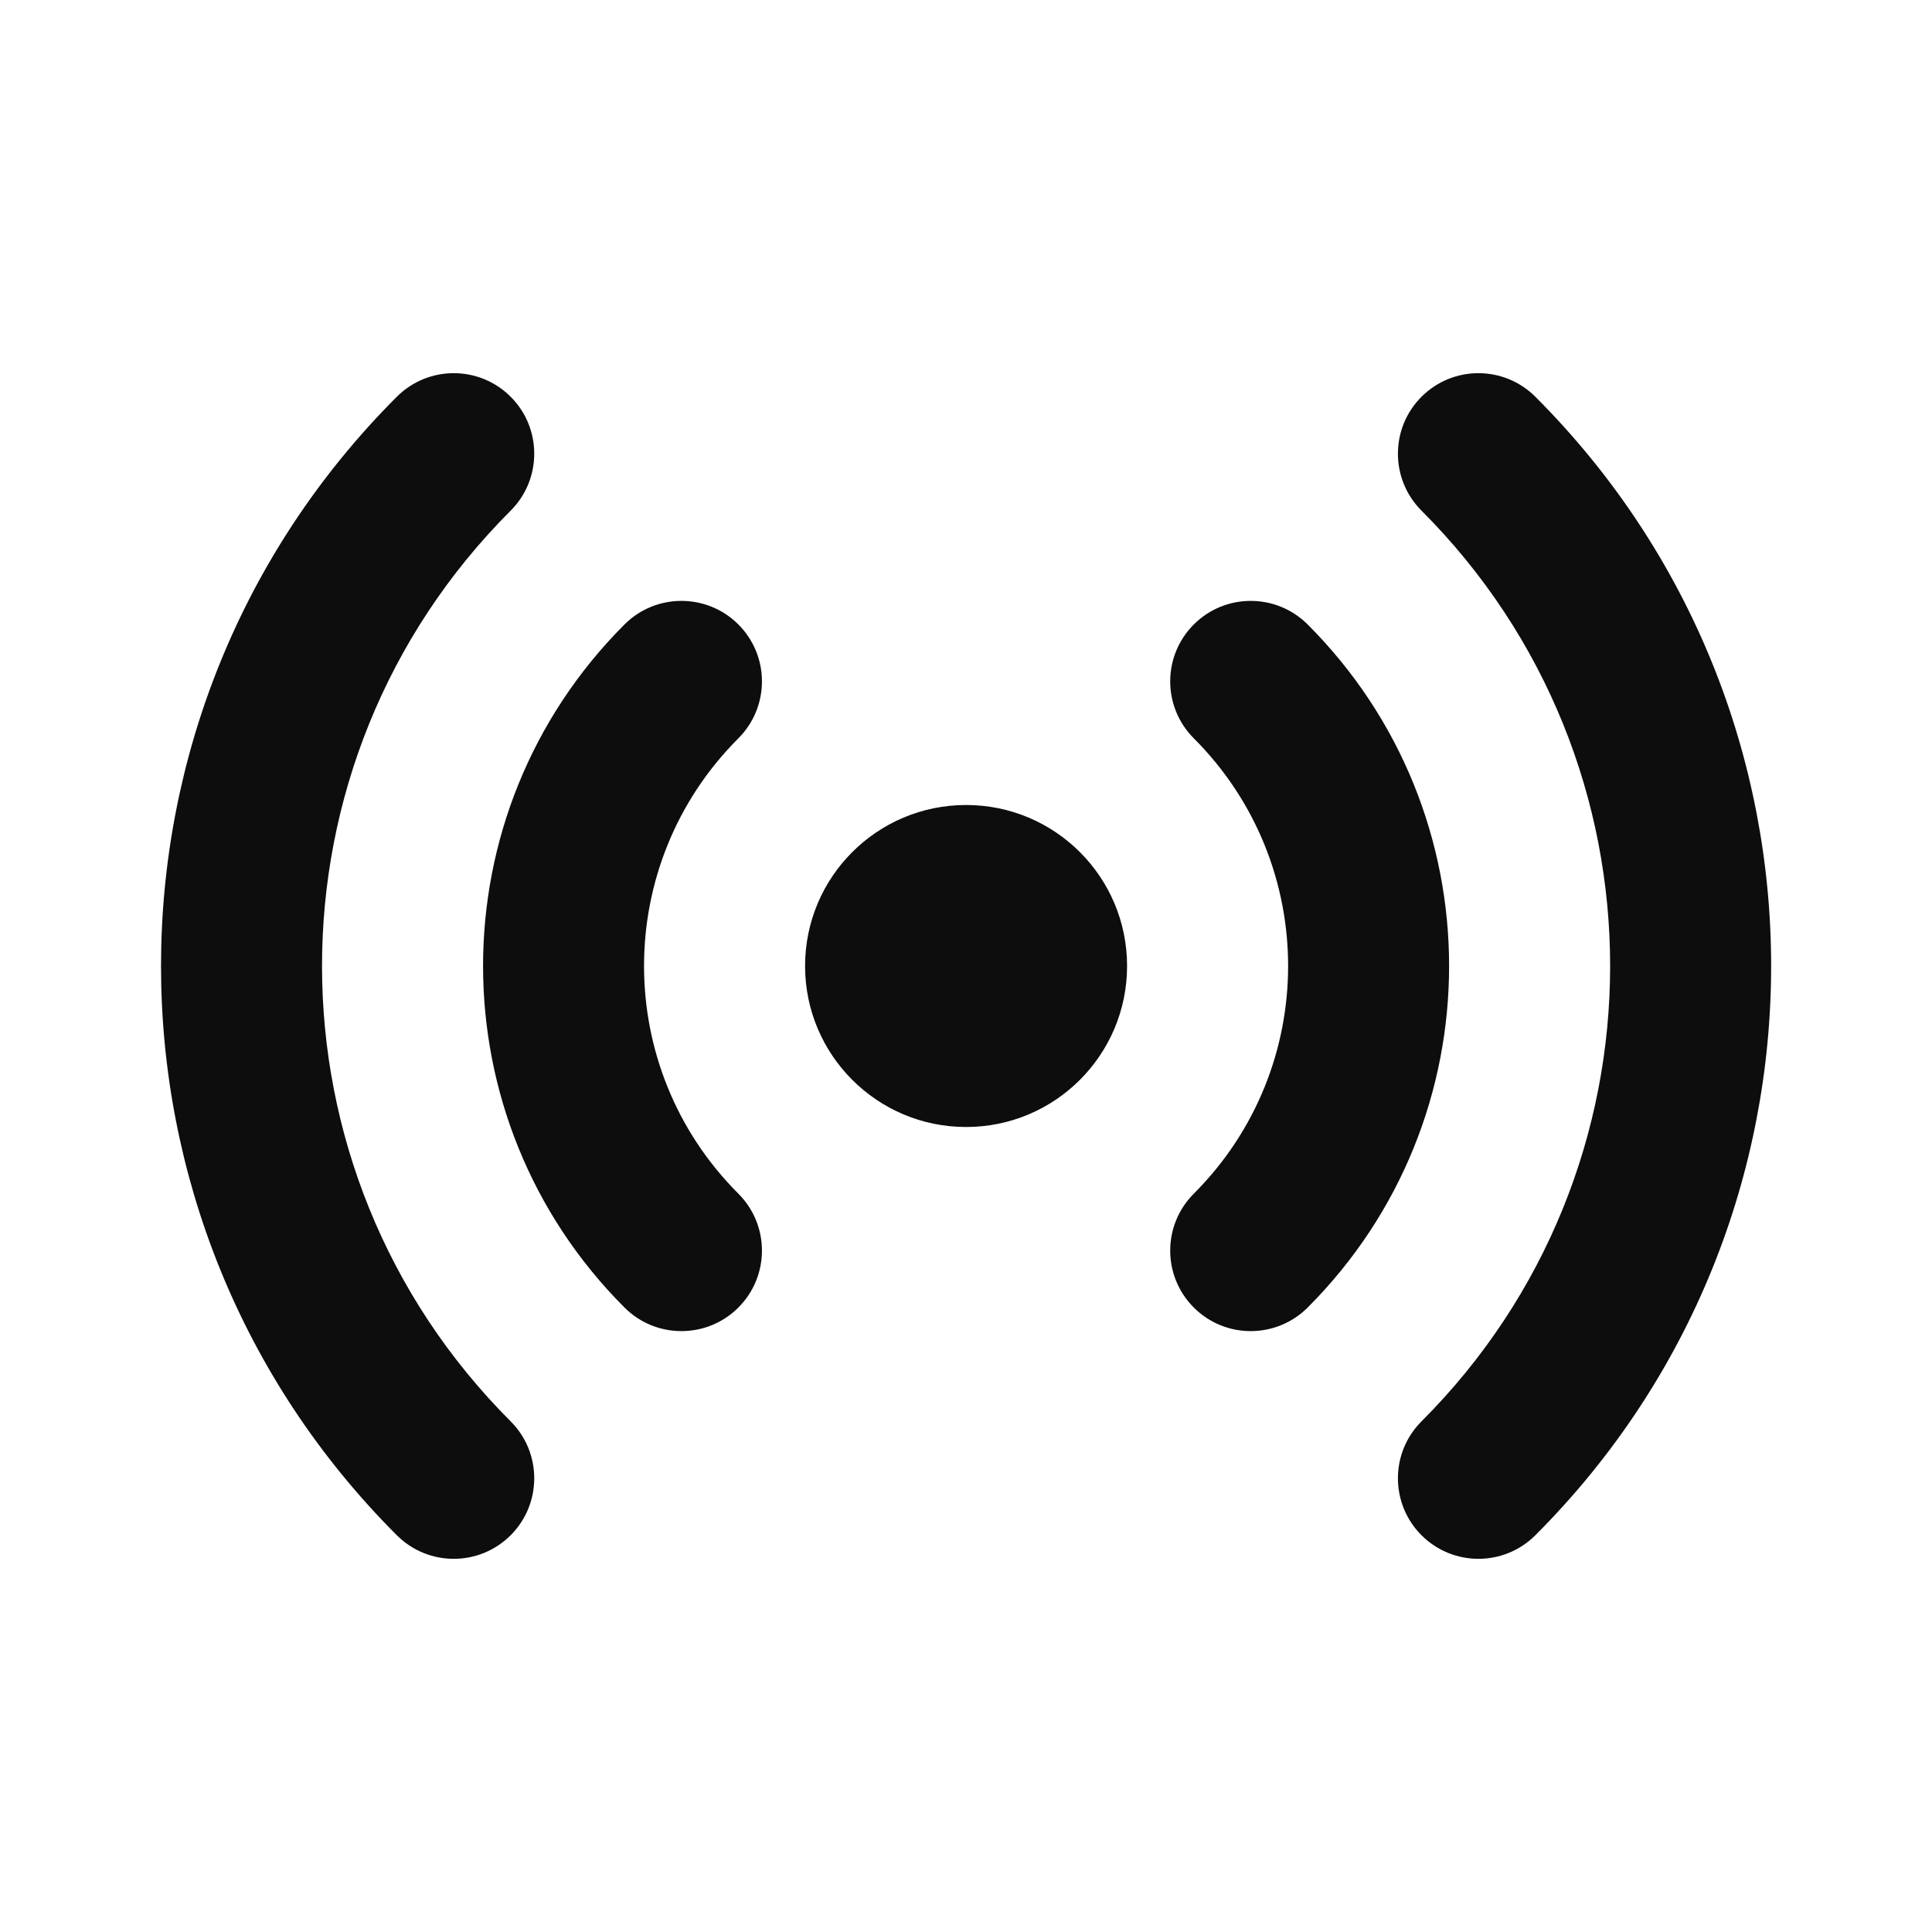
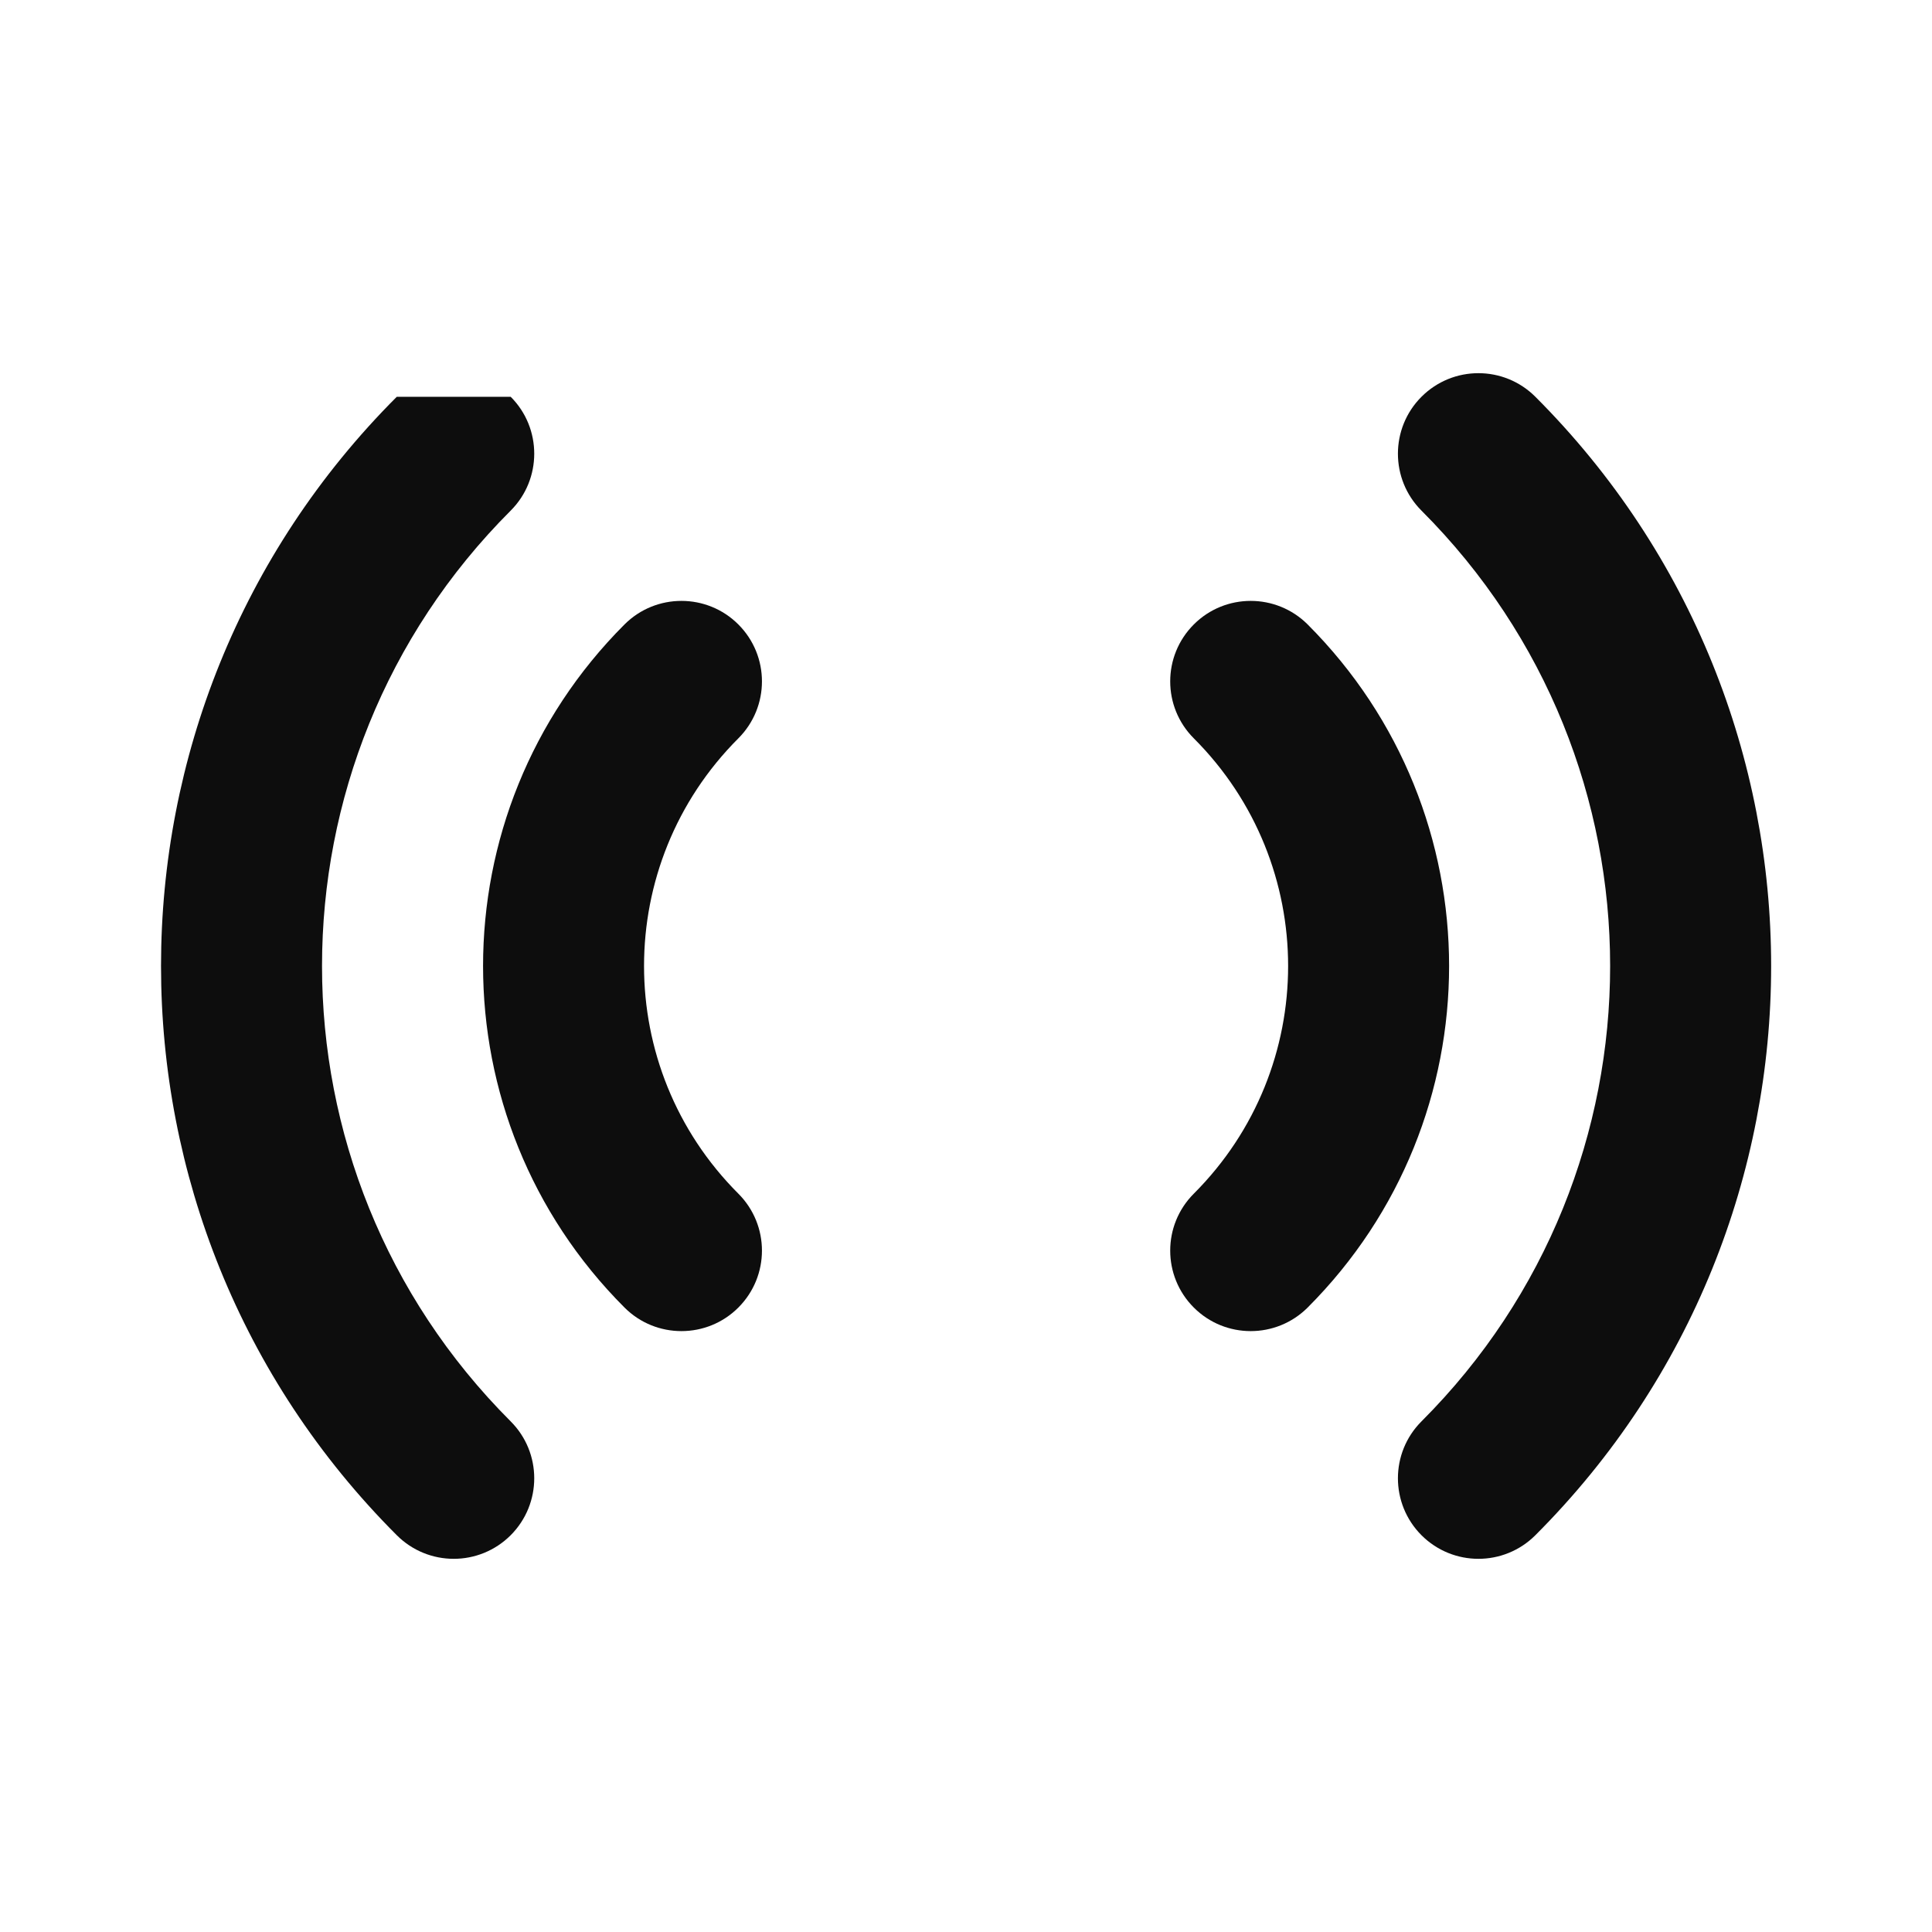
<svg xmlns="http://www.w3.org/2000/svg" width="24" height="24" viewBox="0 0 24 24" fill="none">
-   <path d="M6.344 4.929C6.734 5.319 6.734 5.953 6.344 6.343C3.219 9.467 3.219 14.533 6.344 17.657C6.734 18.047 6.734 18.68 6.344 19.071C5.953 19.462 5.32 19.462 4.929 19.071C1.024 15.166 1.024 8.834 4.929 4.929C5.32 4.538 5.953 4.538 6.344 4.929ZM17.658 4.929C18.049 4.538 18.682 4.538 19.073 4.929C22.978 8.834 22.978 15.166 19.073 19.071C18.682 19.462 18.049 19.462 17.658 19.071C17.268 18.68 17.268 18.047 17.658 17.657C20.783 14.533 20.783 9.467 17.658 6.343C17.268 5.953 17.268 5.319 17.658 4.929Z" fill="#0D0D0D" />
+   <path d="M6.344 4.929C6.734 5.319 6.734 5.953 6.344 6.343C3.219 9.467 3.219 14.533 6.344 17.657C6.734 18.047 6.734 18.68 6.344 19.071C5.953 19.462 5.32 19.462 4.929 19.071C1.024 15.166 1.024 8.834 4.929 4.929ZM17.658 4.929C18.049 4.538 18.682 4.538 19.073 4.929C22.978 8.834 22.978 15.166 19.073 19.071C18.682 19.462 18.049 19.462 17.658 19.071C17.268 18.68 17.268 18.047 17.658 17.657C20.783 14.533 20.783 9.467 17.658 6.343C17.268 5.953 17.268 5.319 17.658 4.929Z" fill="#0D0D0D" />
  <path d="M9.172 7.757C9.563 8.148 9.563 8.781 9.172 9.172C7.61 10.734 7.61 13.266 9.172 14.828C9.563 15.219 9.563 15.852 9.172 16.243C8.782 16.633 8.148 16.633 7.758 16.243C5.415 13.899 5.415 10.101 7.758 7.757C8.148 7.367 8.782 7.367 9.172 7.757ZM14.83 7.757C15.22 7.367 15.853 7.367 16.244 7.757C18.587 10.101 18.587 13.899 16.244 16.243C15.853 16.633 15.22 16.633 14.83 16.243C14.439 15.852 14.439 15.219 14.83 14.828C16.392 13.266 16.392 10.734 14.83 9.172C14.439 8.781 14.439 8.148 14.83 7.757Z" fill="#0D0D0D" />
-   <path d="M14.001 12C14.001 13.104 13.106 14 12.001 14C10.896 14 10.001 13.104 10.001 12C10.001 10.895 10.896 10 12.001 10C13.106 10 14.001 10.895 14.001 12Z" fill="#0D0D0D" />
</svg>